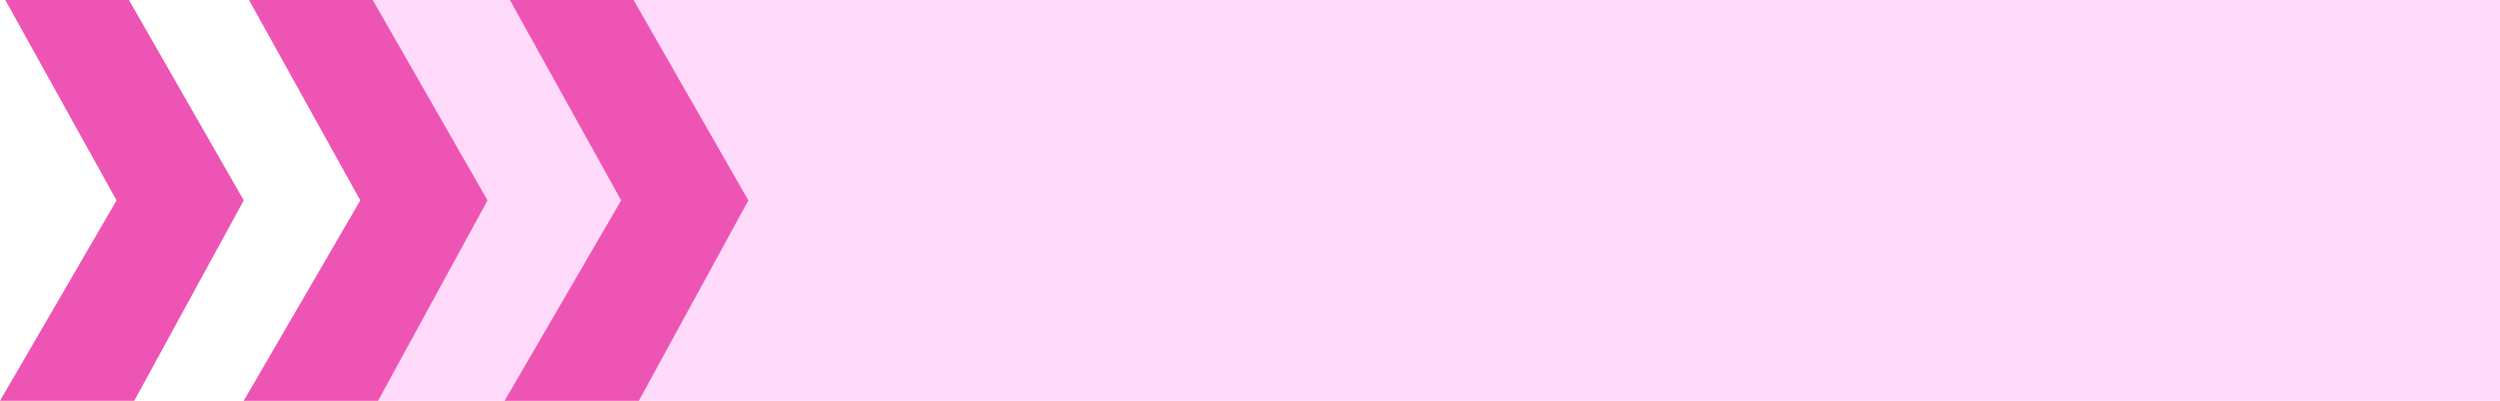
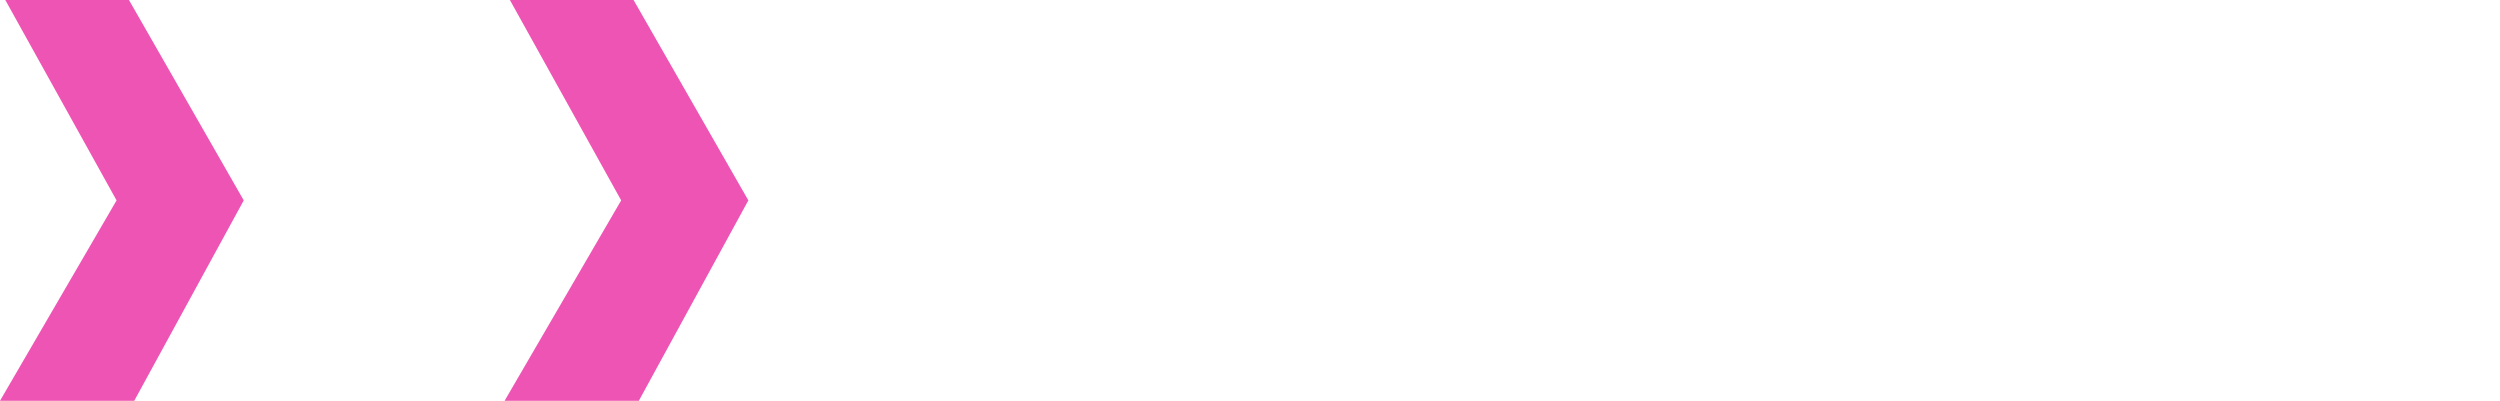
<svg xmlns="http://www.w3.org/2000/svg" data-name="Layer 1" fill="#000000" height="485.3" preserveAspectRatio="xMidYMid meet" version="1" viewBox="378.3 1893.8 3026.8 485.3" width="3026.8" zoomAndPan="magnify">
  <g id="change1_1">
-     <path d="M3405.14,1893.77v485.28H673.42l141.15-242.64L679.83,1893.77Z" fill="#ffdafa" />
-   </g>
+     </g>
  <g id="change2_1">
-     <path d="M968.55,2136.41,836,2379.05H673.42l141.15-242.64L679.83,1893.77H829.54Z" fill="#ee54b3" />
-   </g>
+     </g>
  <g id="change2_2">
    <path d="M673.42,2136.41l-132.6,242.64H378.29l141.15-242.64L384.7,1893.77H534.41Z" fill="#ee54b3" />
  </g>
  <g id="change2_3">
    <path d="M995.63,1893.77h149.71l139,242.64-132.6,242.64H989.22l141.15-242.64Q1063,2015.09,995.63,1893.77Z" fill="#ee54b3" />
  </g>
</svg>